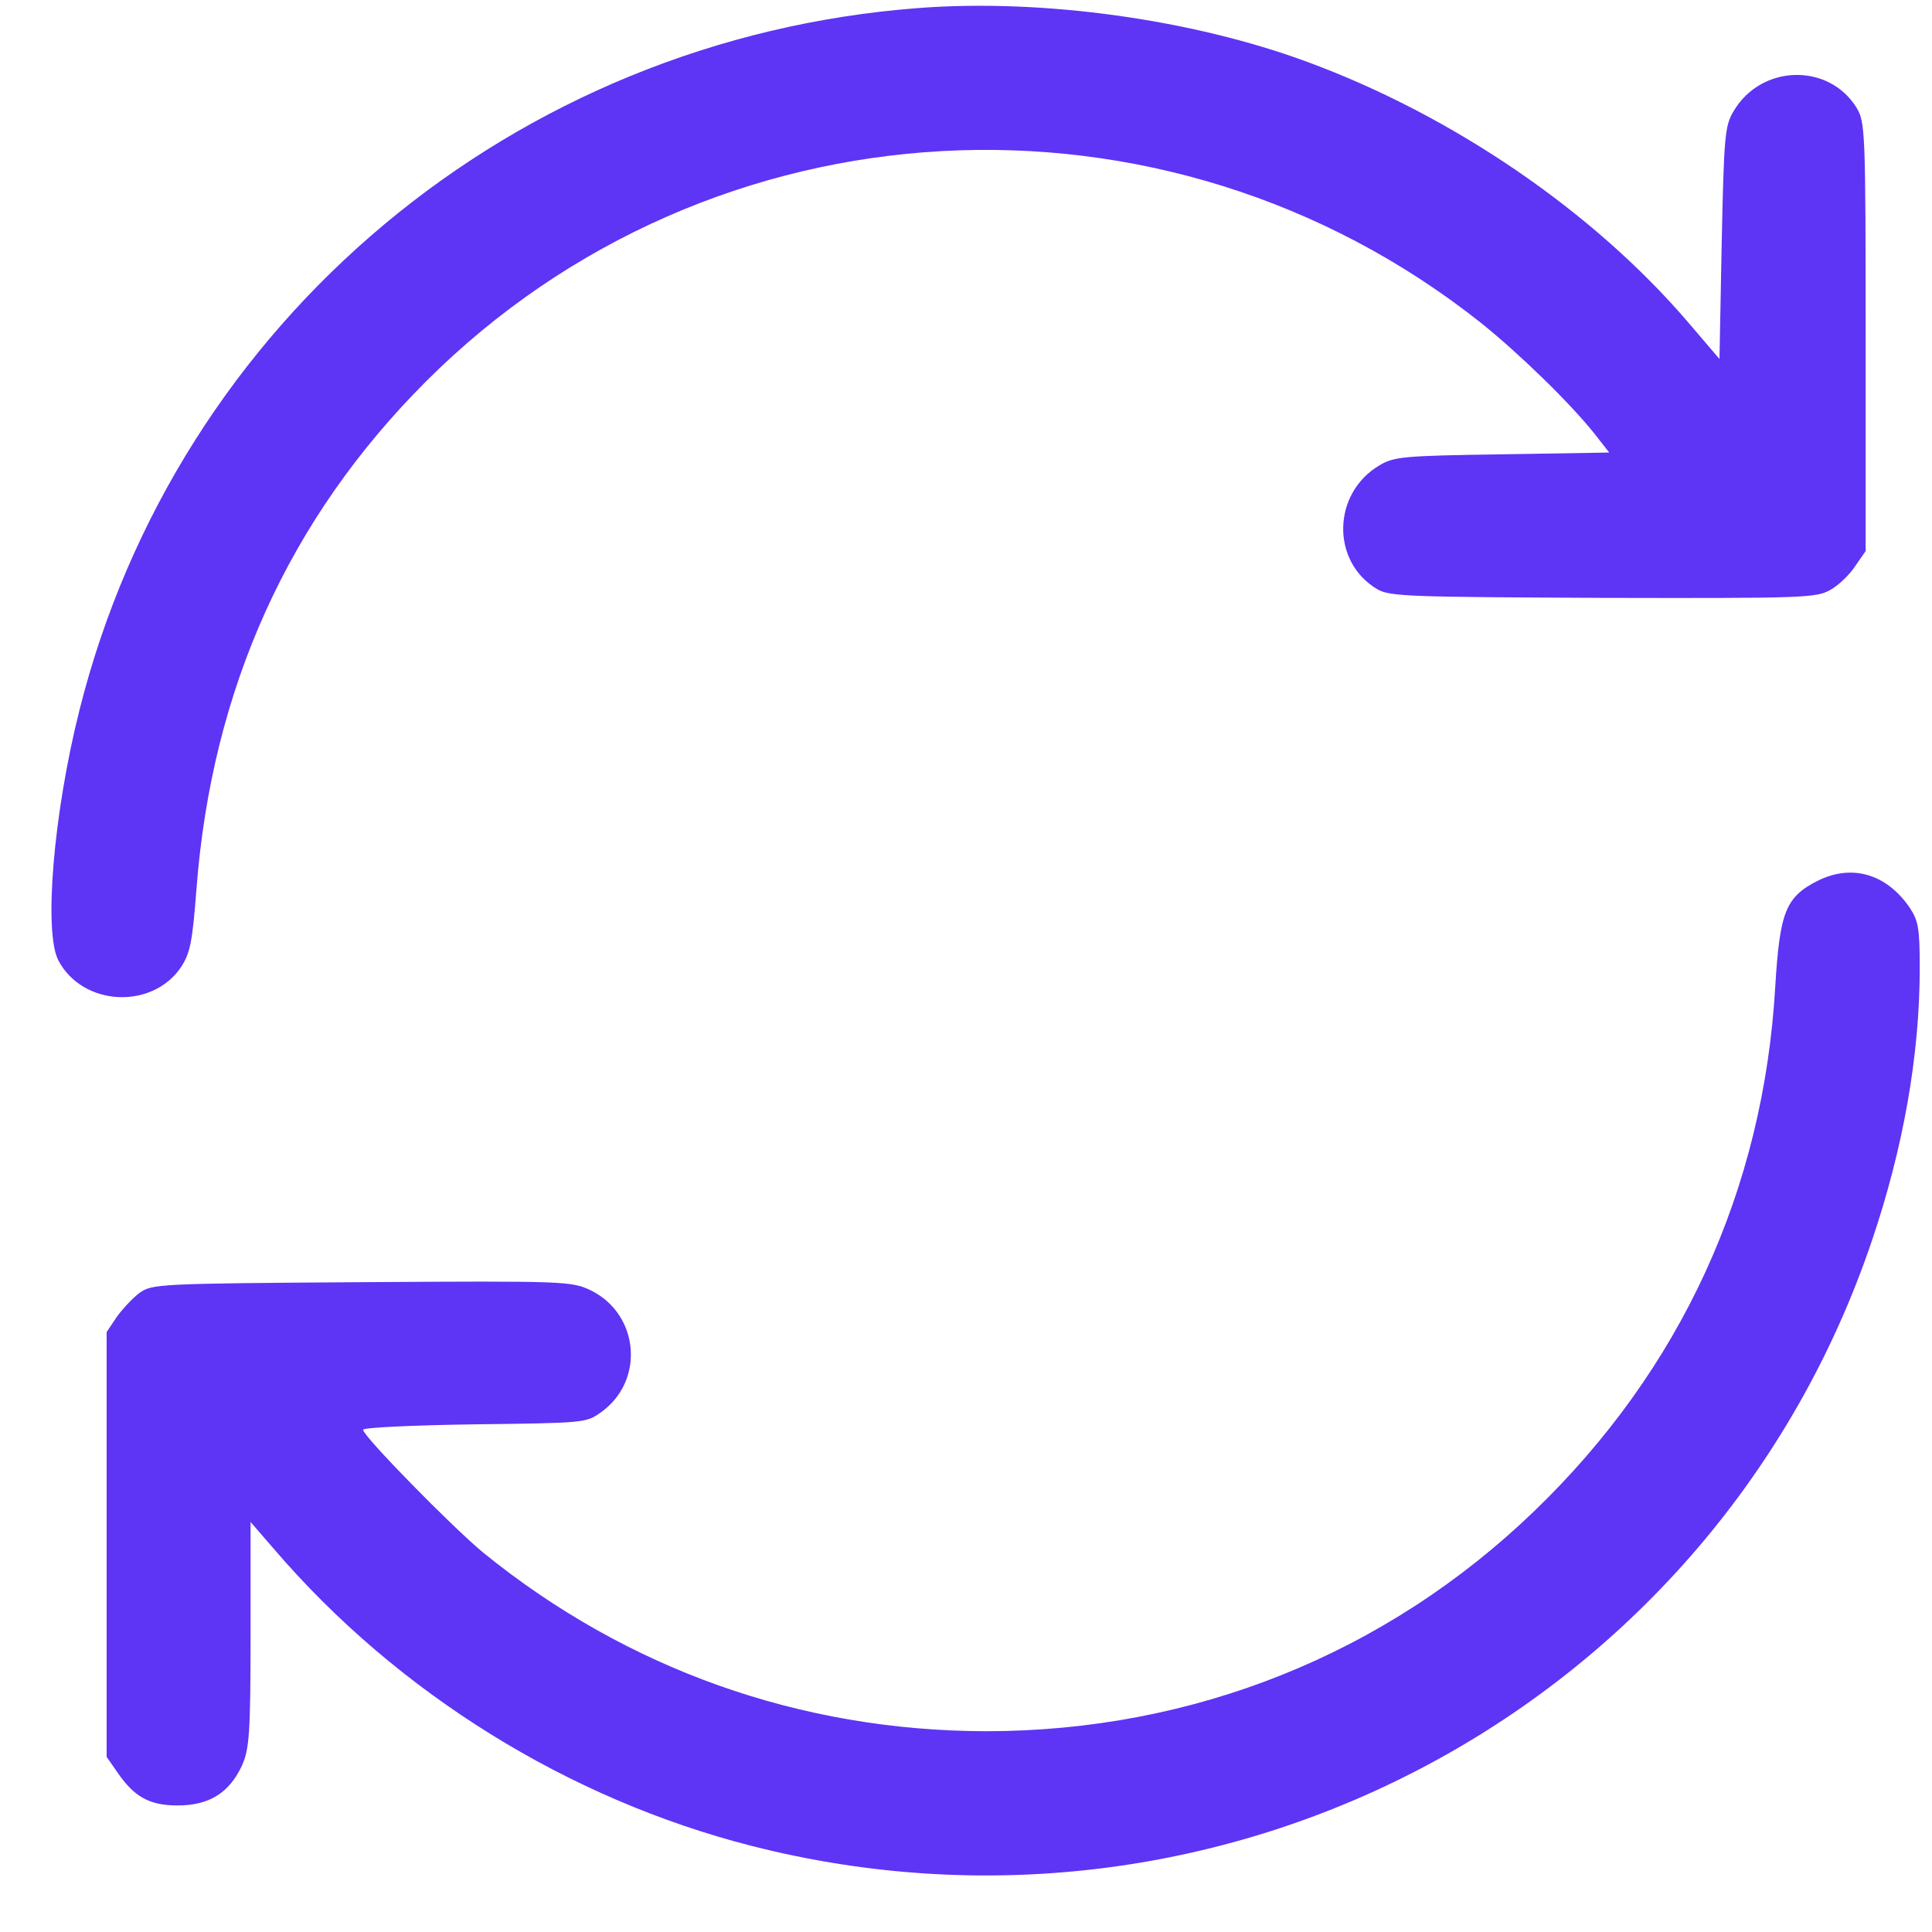
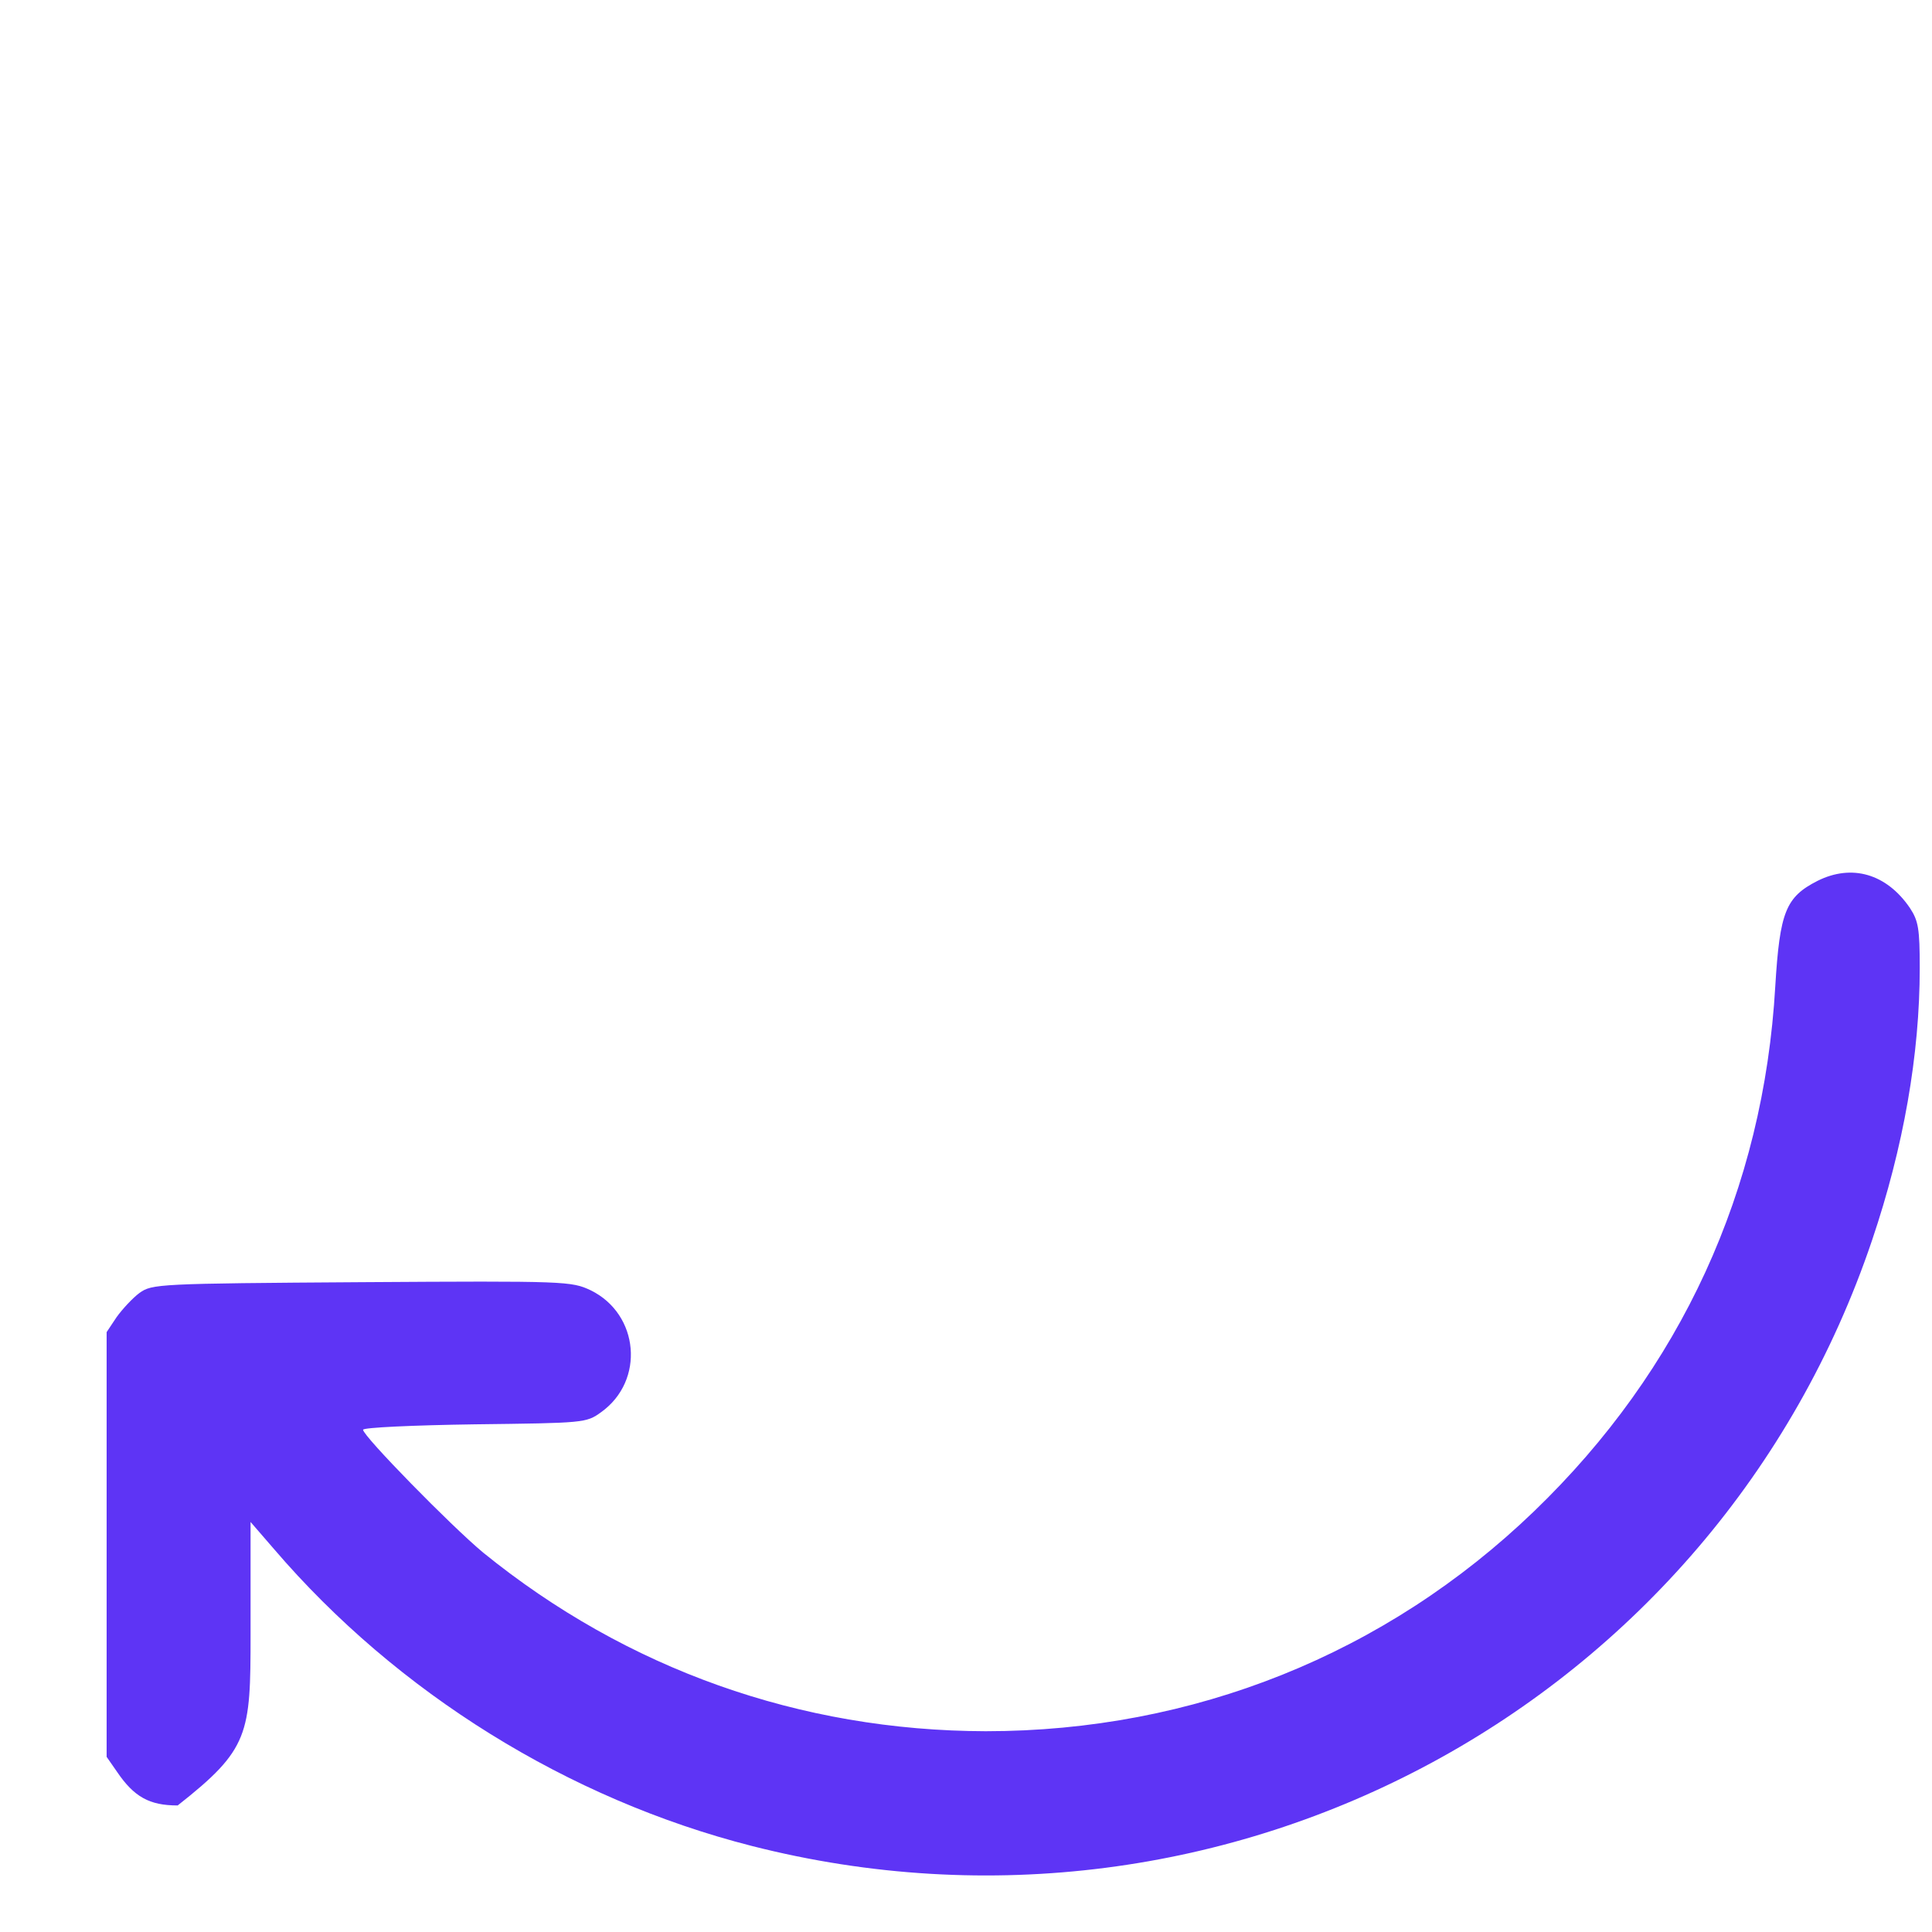
<svg xmlns="http://www.w3.org/2000/svg" width="26" height="26" viewBox="0 0 26 26" fill="none">
-   <path d="M12.362 0.108C6.925 0.52 2.384 4.316 1.07 9.554C0.719 10.946 0.586 12.544 0.786 12.926C1.113 13.544 2.051 13.592 2.439 13.011C2.56 12.823 2.59 12.672 2.644 11.963C2.85 9.269 3.886 6.98 5.732 5.134C9.565 1.301 15.668 0.962 19.931 4.346C20.445 4.758 21.136 5.43 21.462 5.842L21.656 6.09L20.221 6.114C18.895 6.133 18.762 6.145 18.568 6.26C17.927 6.635 17.908 7.562 18.538 7.931C18.707 8.028 18.968 8.034 21.578 8.046C24.296 8.052 24.447 8.046 24.635 7.937C24.744 7.876 24.895 7.731 24.968 7.616L25.107 7.416V4.534C25.107 1.767 25.101 1.646 24.986 1.452C24.611 0.841 23.697 0.865 23.327 1.501C23.212 1.695 23.2 1.84 23.17 3.269L23.14 4.831L22.71 4.328C21.432 2.839 19.549 1.555 17.599 0.835C16.044 0.26 14.033 -0.019 12.362 0.108Z" fill="#5E34F5" />
-   <path d="M24.46 11.854C24.031 12.072 23.952 12.272 23.891 13.271C23.734 16.014 22.62 18.436 20.646 20.337C18.648 22.262 16.057 23.298 13.265 23.298C10.765 23.292 8.434 22.462 6.502 20.894C6.072 20.537 4.886 19.326 4.886 19.241C4.886 19.211 5.558 19.18 6.387 19.168C7.859 19.15 7.889 19.15 8.089 19.005C8.682 18.581 8.603 17.685 7.949 17.364C7.689 17.243 7.629 17.237 4.868 17.255C2.119 17.273 2.046 17.279 1.877 17.4C1.786 17.467 1.646 17.618 1.568 17.727L1.435 17.927V20.785V23.643L1.574 23.843C1.804 24.182 2.01 24.297 2.391 24.297C2.815 24.297 3.087 24.127 3.257 23.758C3.354 23.54 3.372 23.34 3.372 21.996V20.482L3.687 20.846C5.346 22.783 7.647 24.212 10.117 24.842C16.529 26.476 23.086 22.934 25.193 16.692C25.617 15.439 25.835 14.191 25.835 13.029C25.835 12.496 25.817 12.393 25.702 12.218C25.387 11.757 24.921 11.624 24.46 11.854Z" fill="#5E34F5" />
+   <path d="M24.46 11.854C24.031 12.072 23.952 12.272 23.891 13.271C23.734 16.014 22.62 18.436 20.646 20.337C18.648 22.262 16.057 23.298 13.265 23.298C10.765 23.292 8.434 22.462 6.502 20.894C6.072 20.537 4.886 19.326 4.886 19.241C4.886 19.211 5.558 19.18 6.387 19.168C7.859 19.15 7.889 19.15 8.089 19.005C8.682 18.581 8.603 17.685 7.949 17.364C7.689 17.243 7.629 17.237 4.868 17.255C2.119 17.273 2.046 17.279 1.877 17.4C1.786 17.467 1.646 17.618 1.568 17.727L1.435 17.927V20.785V23.643L1.574 23.843C1.804 24.182 2.01 24.297 2.391 24.297C3.354 23.54 3.372 23.34 3.372 21.996V20.482L3.687 20.846C5.346 22.783 7.647 24.212 10.117 24.842C16.529 26.476 23.086 22.934 25.193 16.692C25.617 15.439 25.835 14.191 25.835 13.029C25.835 12.496 25.817 12.393 25.702 12.218C25.387 11.757 24.921 11.624 24.46 11.854Z" fill="#5E34F5" />
</svg>